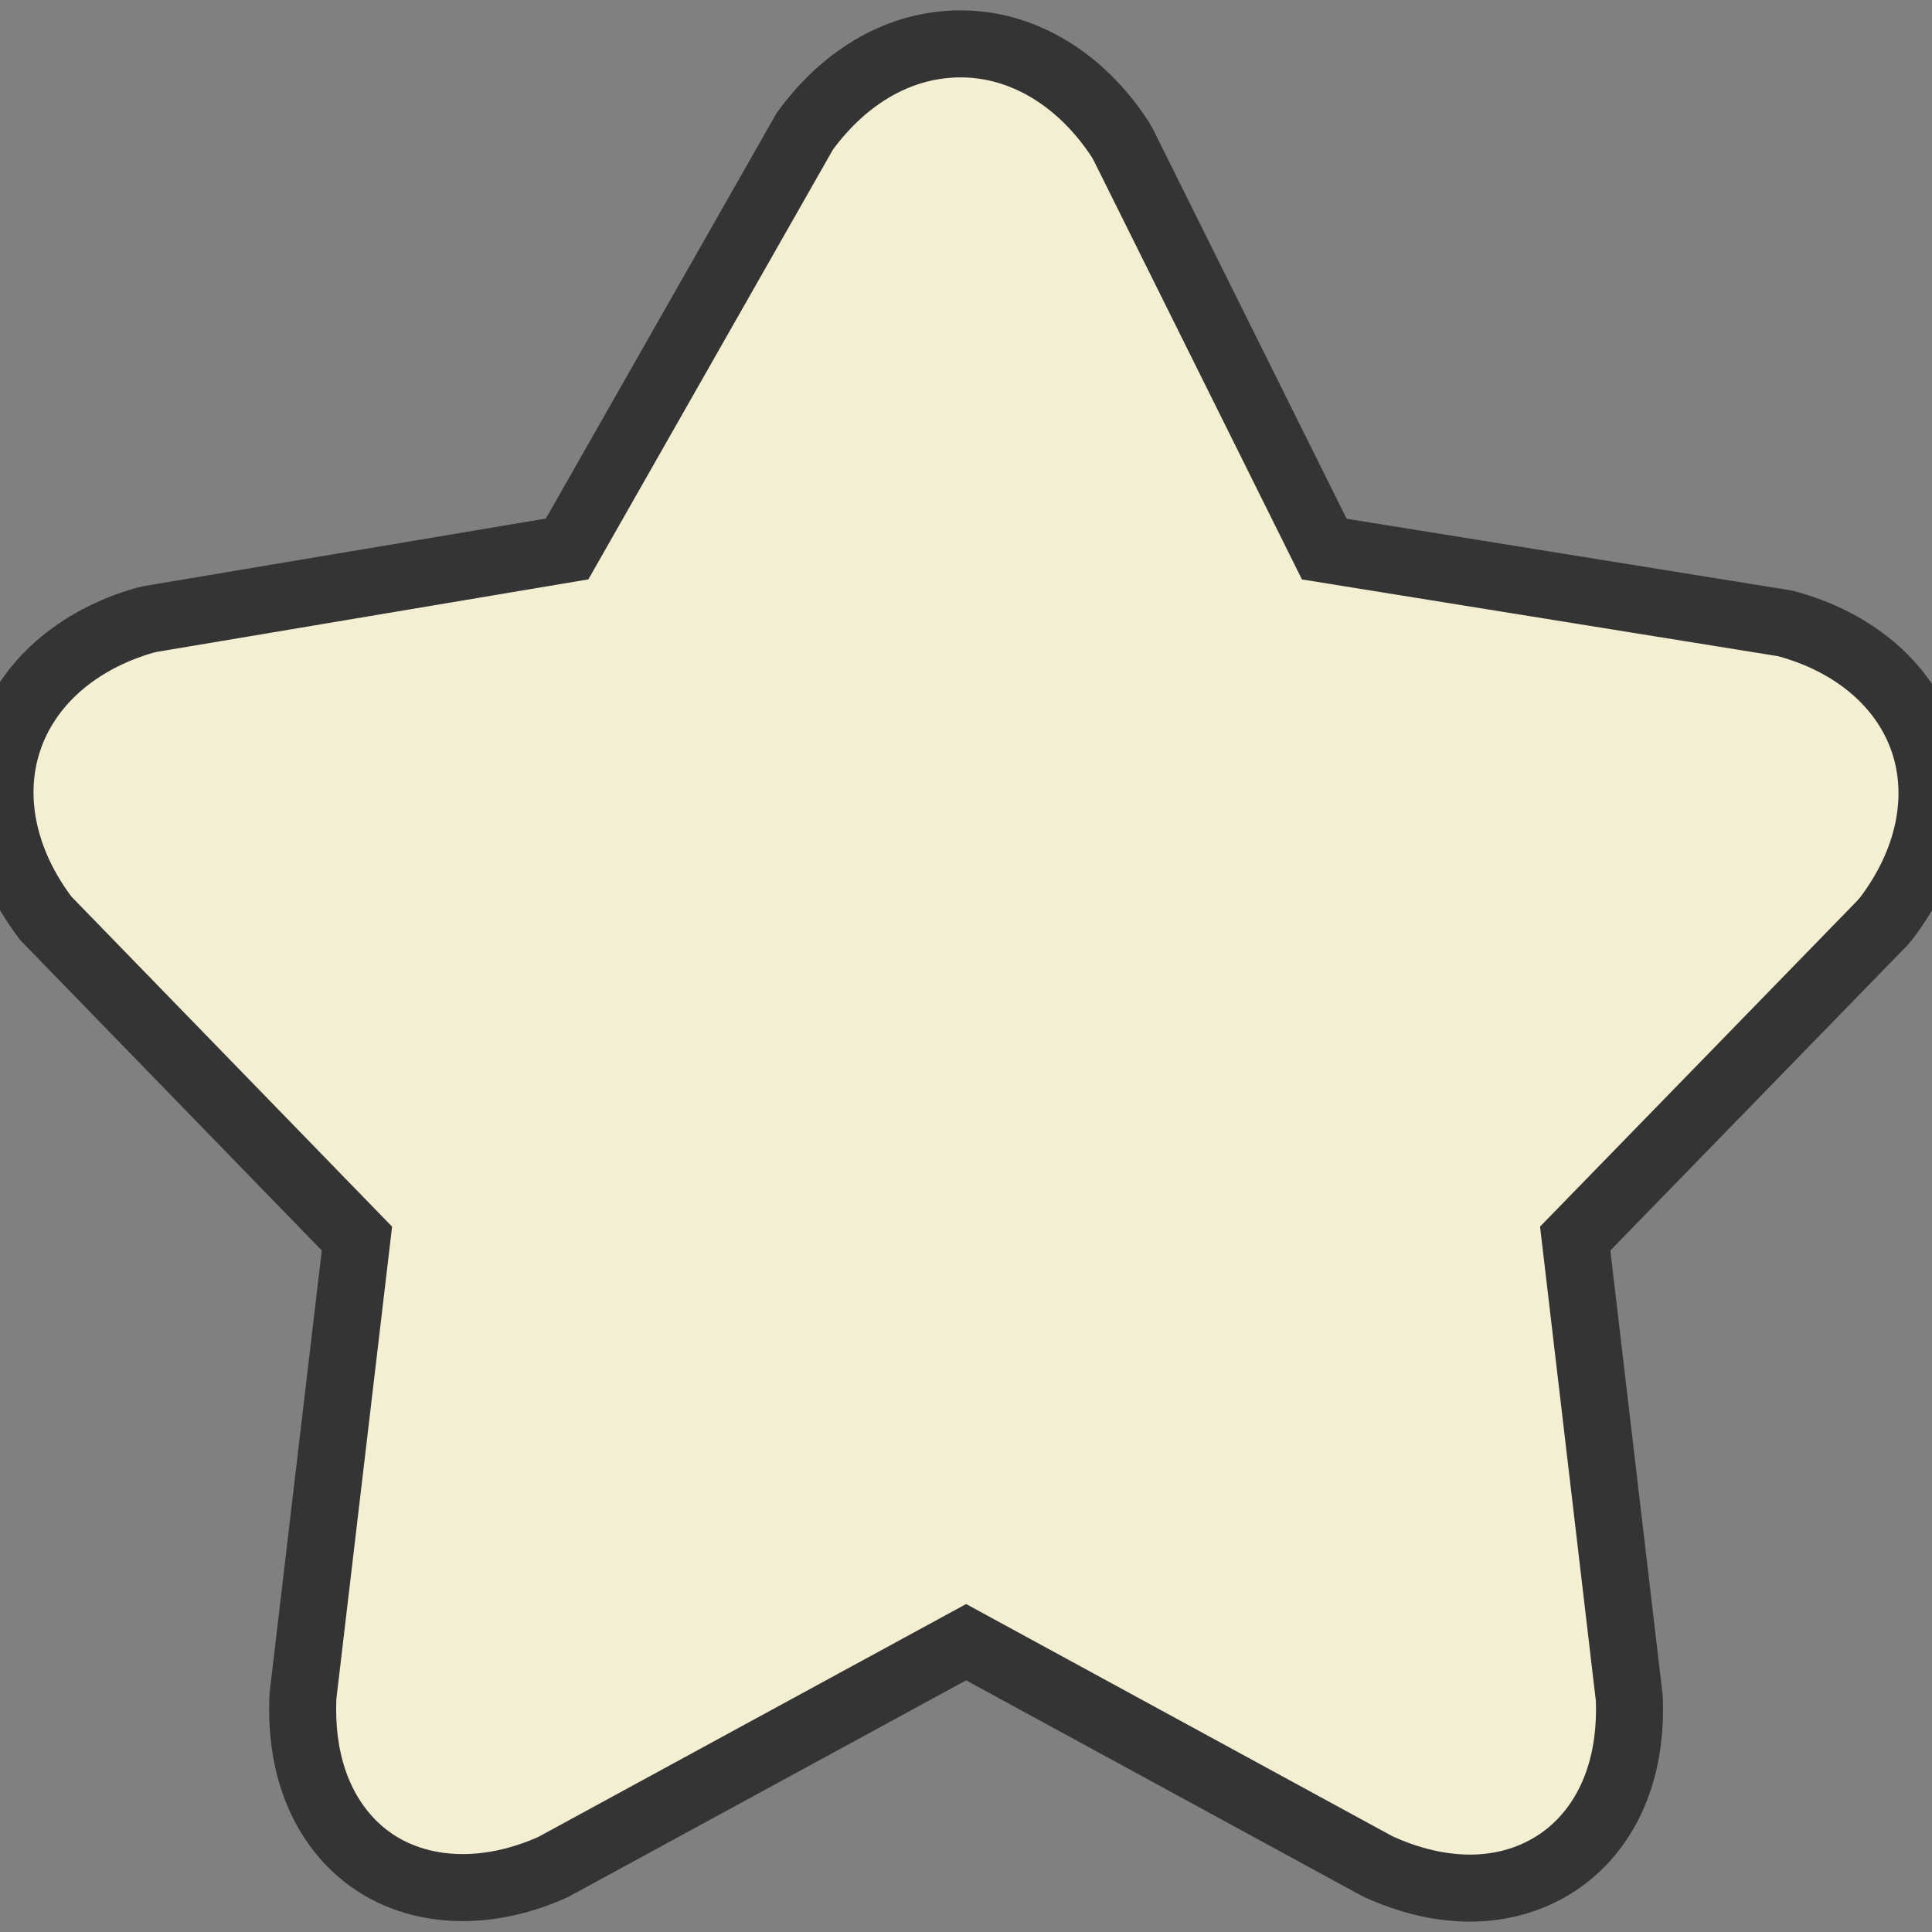
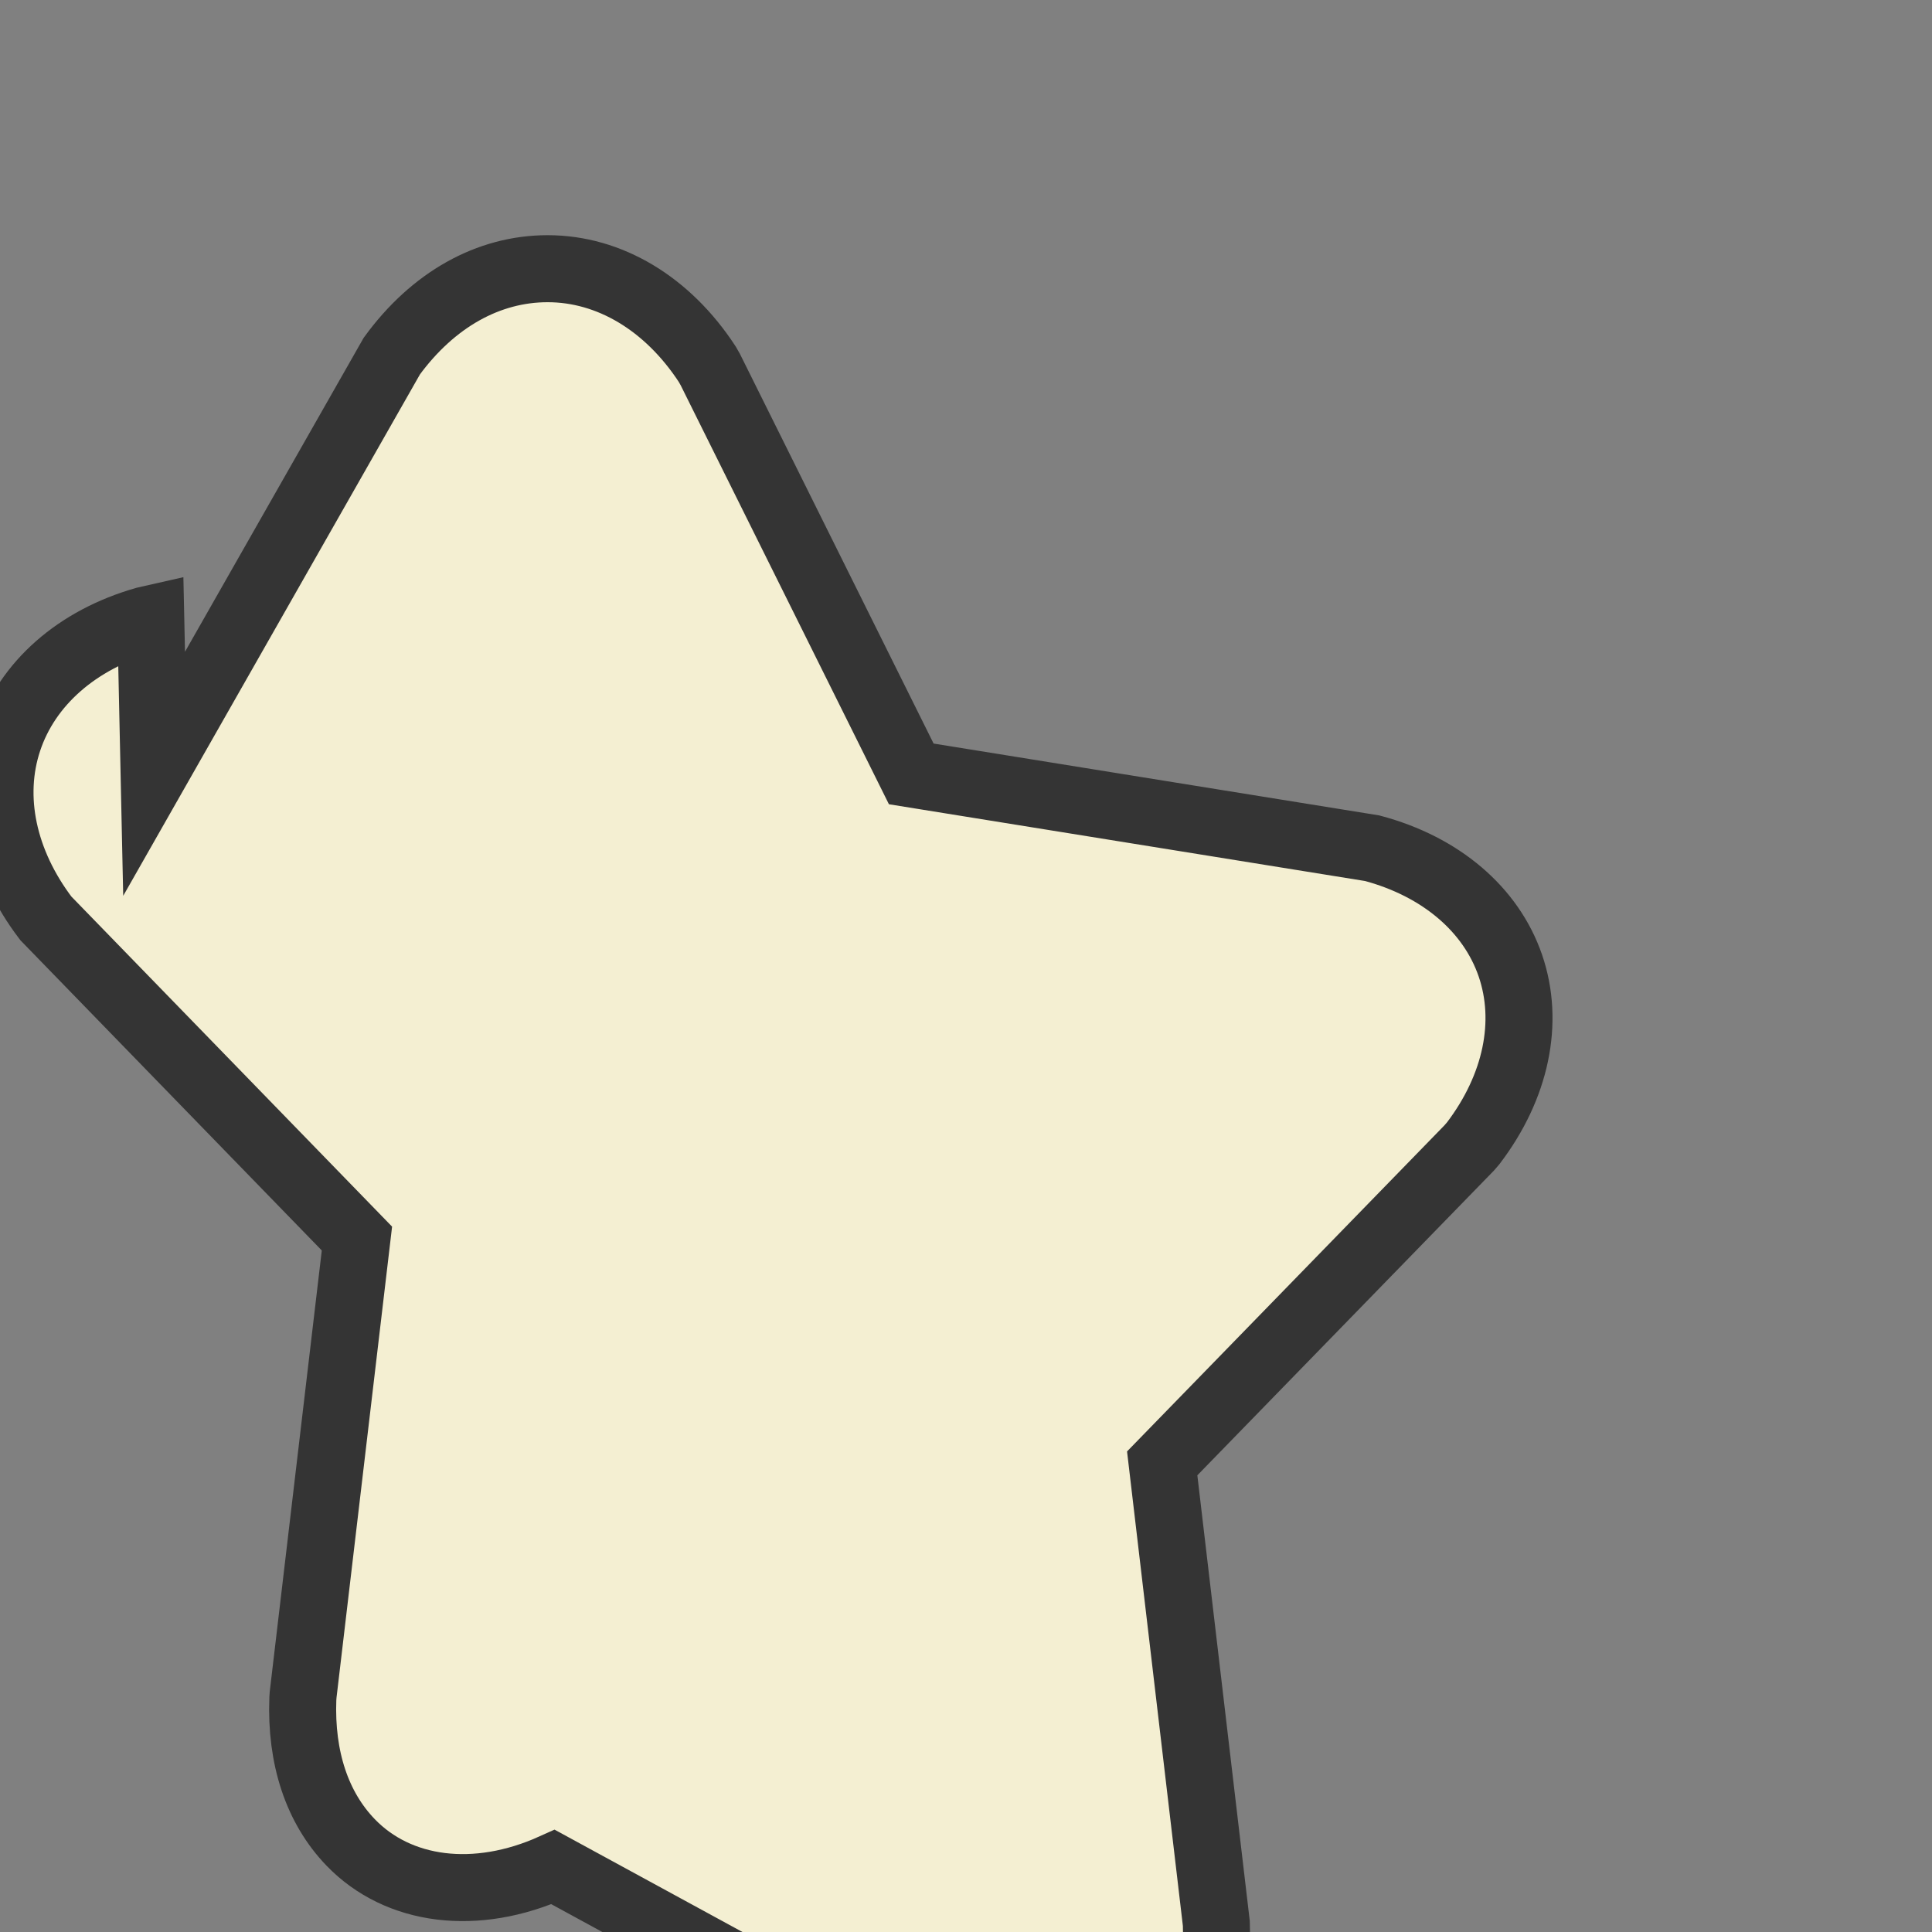
<svg xmlns="http://www.w3.org/2000/svg" version="1.1" id="Capa_1" width="288px" height="288px" viewBox="0 0 288.259 288.259" xml:space="preserve">
  <rect x="0" y="0" width="288.259" height="288.259" fill="#808080" stroke="none" />
  <g>
    <g>
-       <path fill="#f4efd2" stroke="#343434" stroke-width="10" d="M6.839,137.02l46.417,47.774l-8.028,68.045l-0.045,0.619c-0.33,8.836,2.138,16.25,7.129,21.429    c7.104,7.374,18.707,8.866,30.214,3.677l61.621-33.545l61.099,33.281l0.518,0.264c4.637,2.087,9.201,3.148,13.579,3.148    c6.484,0,12.39-2.428,16.63-6.825c4.991-5.179,7.46-12.593,7.13-21.429l-8.079-68.664l45.793-47.05l0.624-0.724    c6.398-8.417,8.415-18.073,5.535-26.482c-2.884-8.409-10.395-14.8-20.611-17.524l-68.781-11.09l-29.99-60.339l-0.452-0.792    c-5.916-9.052-14.594-14.247-23.811-14.247c-8.861,0-17.113,4.634-23.247,13.035l-35.47,62.327L22.495,92.344l-0.853,0.193    c-10.141,2.895-17.575,9.422-20.398,17.912C-1.58,118.935,0.456,128.624,6.839,137.02z" />
+       <path fill="#f4efd2" stroke="#343434" stroke-width="10" d="M6.839,137.02l46.417,47.774l-8.028,68.045l-0.045,0.619c-0.33,8.836,2.138,16.25,7.129,21.429    c7.104,7.374,18.707,8.866,30.214,3.677l61.099,33.281l0.518,0.264c4.637,2.087,9.201,3.148,13.579,3.148    c6.484,0,12.39-2.428,16.63-6.825c4.991-5.179,7.46-12.593,7.13-21.429l-8.079-68.664l45.793-47.05l0.624-0.724    c6.398-8.417,8.415-18.073,5.535-26.482c-2.884-8.409-10.395-14.8-20.611-17.524l-68.781-11.09l-29.99-60.339l-0.452-0.792    c-5.916-9.052-14.594-14.247-23.811-14.247c-8.861,0-17.113,4.634-23.247,13.035l-35.47,62.327L22.495,92.344l-0.853,0.193    c-10.141,2.895-17.575,9.422-20.398,17.912C-1.58,118.935,0.456,128.624,6.839,137.02z" />
    </g>
  </g>
</svg>